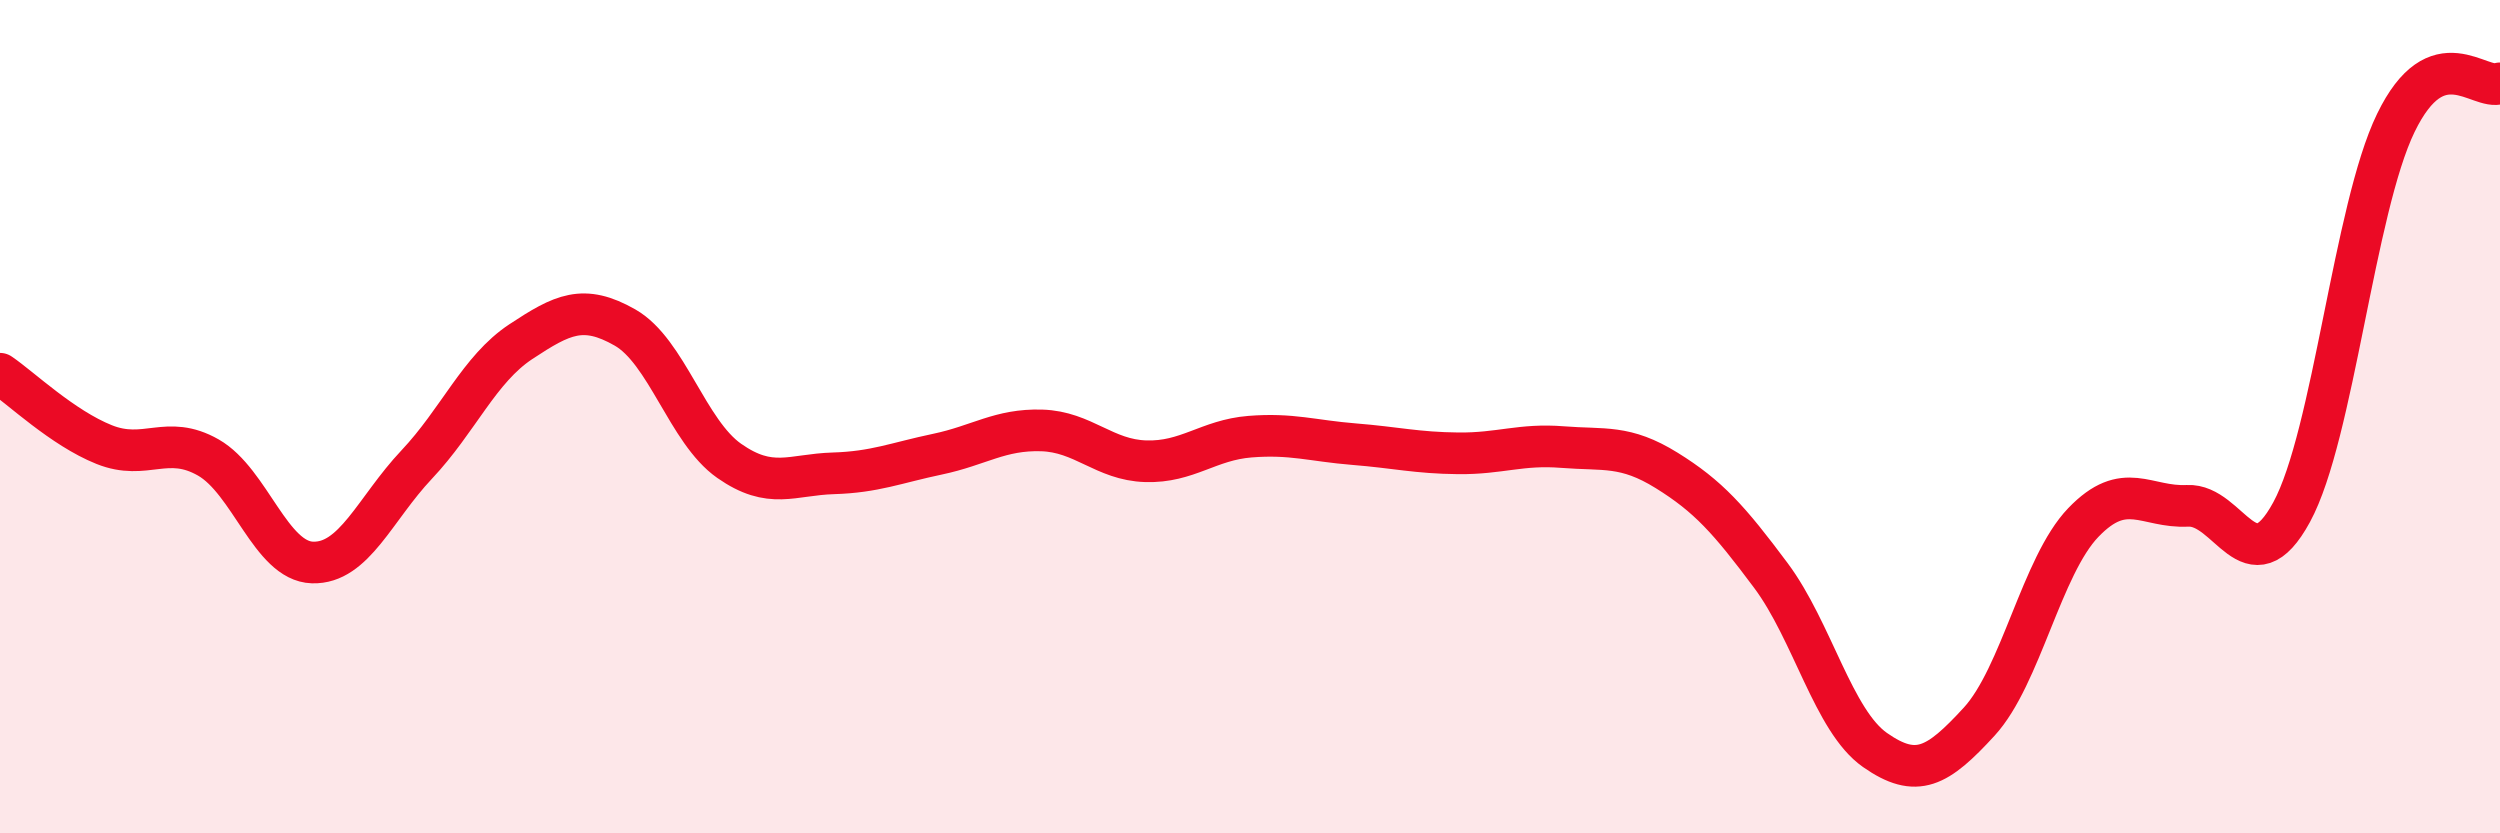
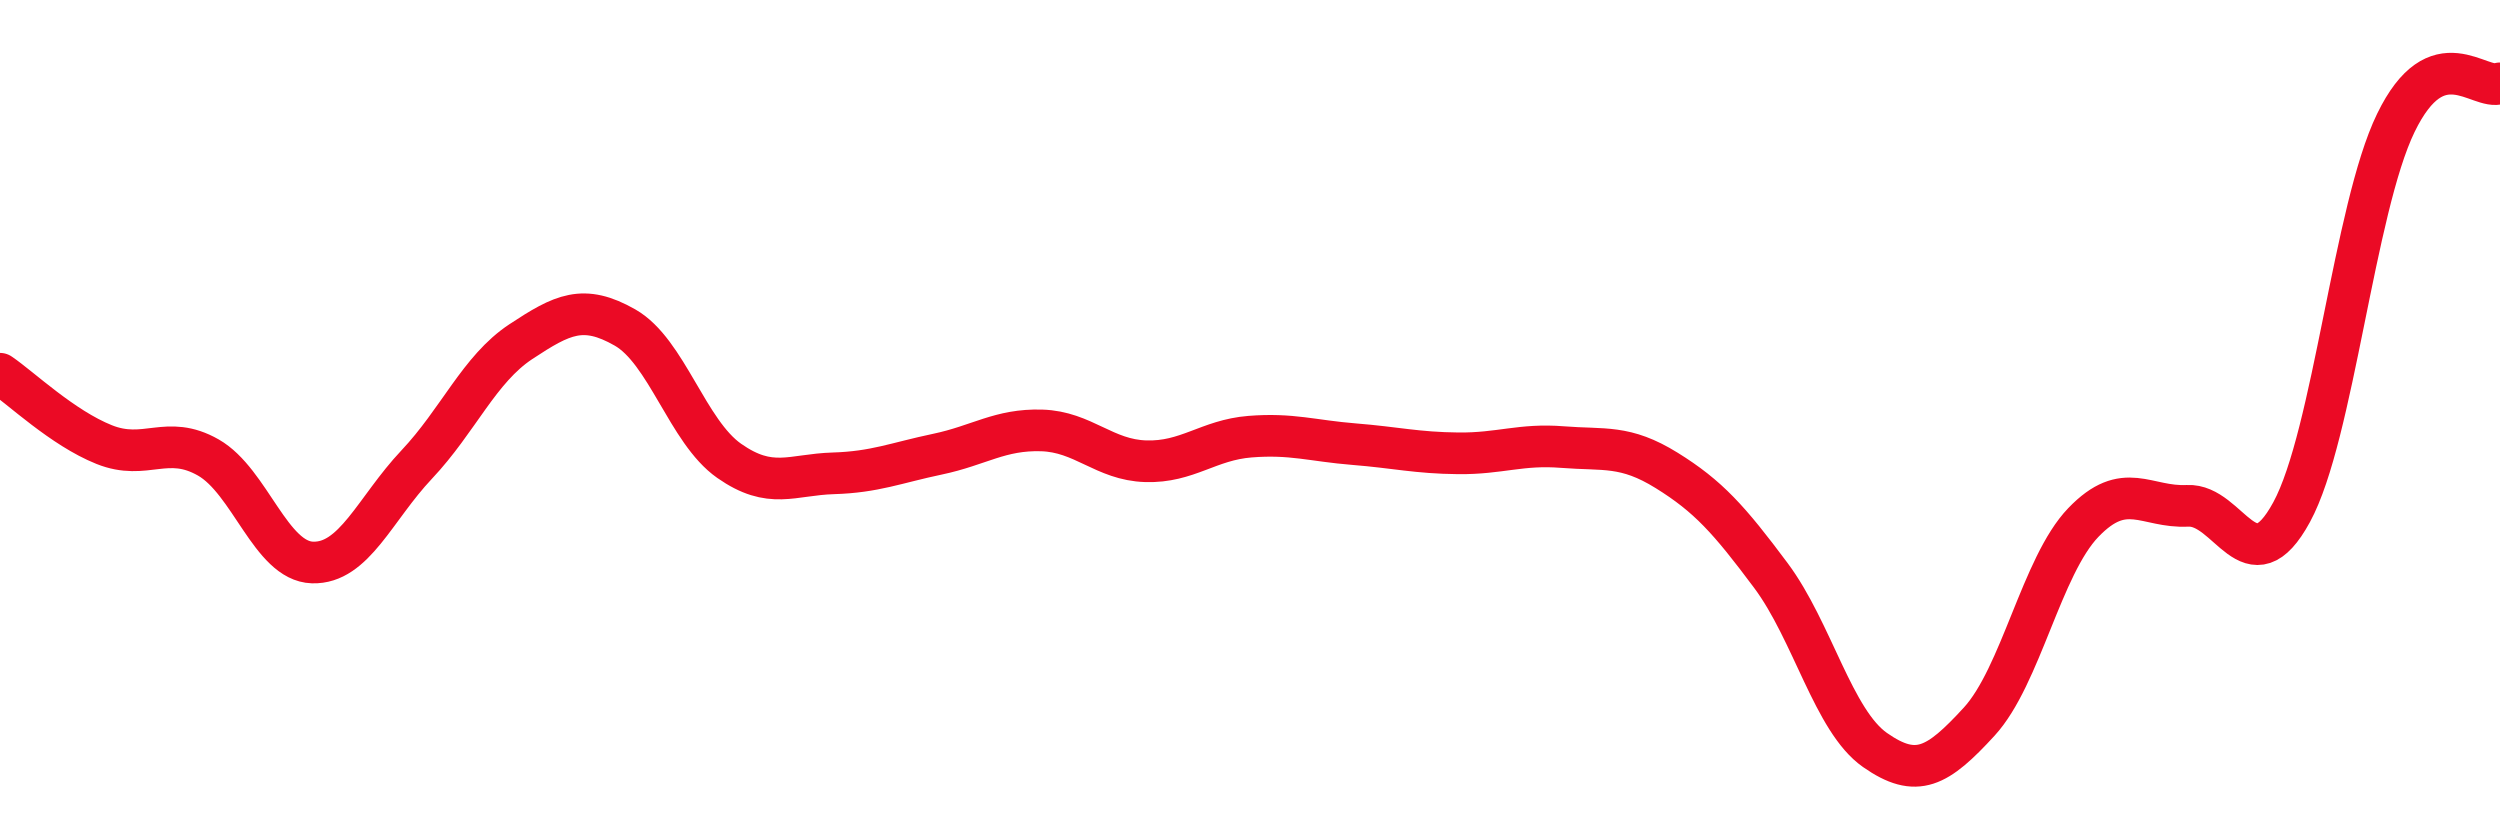
<svg xmlns="http://www.w3.org/2000/svg" width="60" height="20" viewBox="0 0 60 20">
-   <path d="M 0,8.97 C 0.5,9.31 1.5,10.27 2.5,10.67 C 3.5,11.07 4,10.41 5,10.98 C 6,11.55 6.5,13.47 7.5,13.5 C 8.5,13.53 9,12.21 10,11.15 C 11,10.09 11.5,8.86 12.5,8.2 C 13.5,7.54 14,7.29 15,7.86 C 16,8.43 16.5,10.36 17.5,11.06 C 18.5,11.76 19,11.39 20,11.36 C 21,11.33 21.5,11.11 22.5,10.9 C 23.5,10.69 24,10.3 25,10.33 C 26,10.36 26.5,11.04 27.5,11.07 C 28.5,11.1 29,10.56 30,10.48 C 31,10.4 31.5,10.58 32.5,10.66 C 33.5,10.74 34,10.87 35,10.88 C 36,10.89 36.5,10.65 37.5,10.73 C 38.5,10.81 39,10.67 40,11.29 C 41,11.91 41.5,12.47 42.5,13.81 C 43.5,15.15 44,17.3 45,18 C 46,18.7 46.5,18.41 47.5,17.32 C 48.5,16.23 49,13.58 50,12.54 C 51,11.5 51.5,12.19 52.5,12.14 C 53.5,12.09 54,14.13 55,12.29 C 56,10.45 56.5,5.01 57.5,2.95 C 58.5,0.89 59.5,2.19 60,2L60 20L0 20Z" fill="#EB0A25" opacity="0.1" stroke-linecap="round" stroke-linejoin="round" />
  <path d="M 0,8.97 C 0.5,9.31 1.5,10.27 2.5,10.67 C 3.5,11.07 4,10.41 5,10.98 C 6,11.55 6.5,13.47 7.5,13.5 C 8.5,13.53 9,12.21 10,11.15 C 11,10.09 11.5,8.86 12.5,8.2 C 13.5,7.54 14,7.29 15,7.86 C 16,8.43 16.5,10.36 17.5,11.06 C 18.5,11.76 19,11.39 20,11.36 C 21,11.33 21.5,11.11 22.5,10.9 C 23.5,10.69 24,10.3 25,10.33 C 26,10.36 26.5,11.04 27.5,11.07 C 28.5,11.1 29,10.56 30,10.48 C 31,10.4 31.5,10.58 32.5,10.66 C 33.5,10.74 34,10.87 35,10.88 C 36,10.89 36.5,10.65 37.5,10.73 C 38.5,10.81 39,10.67 40,11.29 C 41,11.91 41.5,12.47 42.5,13.81 C 43.5,15.15 44,17.3 45,18 C 46,18.7 46.5,18.41 47.5,17.32 C 48.5,16.23 49,13.58 50,12.54 C 51,11.5 51.5,12.19 52.5,12.14 C 53.5,12.09 54,14.13 55,12.29 C 56,10.45 56.5,5.01 57.5,2.95 C 58.5,0.89 59.5,2.19 60,2" stroke="#EB0A25" stroke-width="1" fill="none" stroke-linecap="round" stroke-linejoin="round" />
</svg>